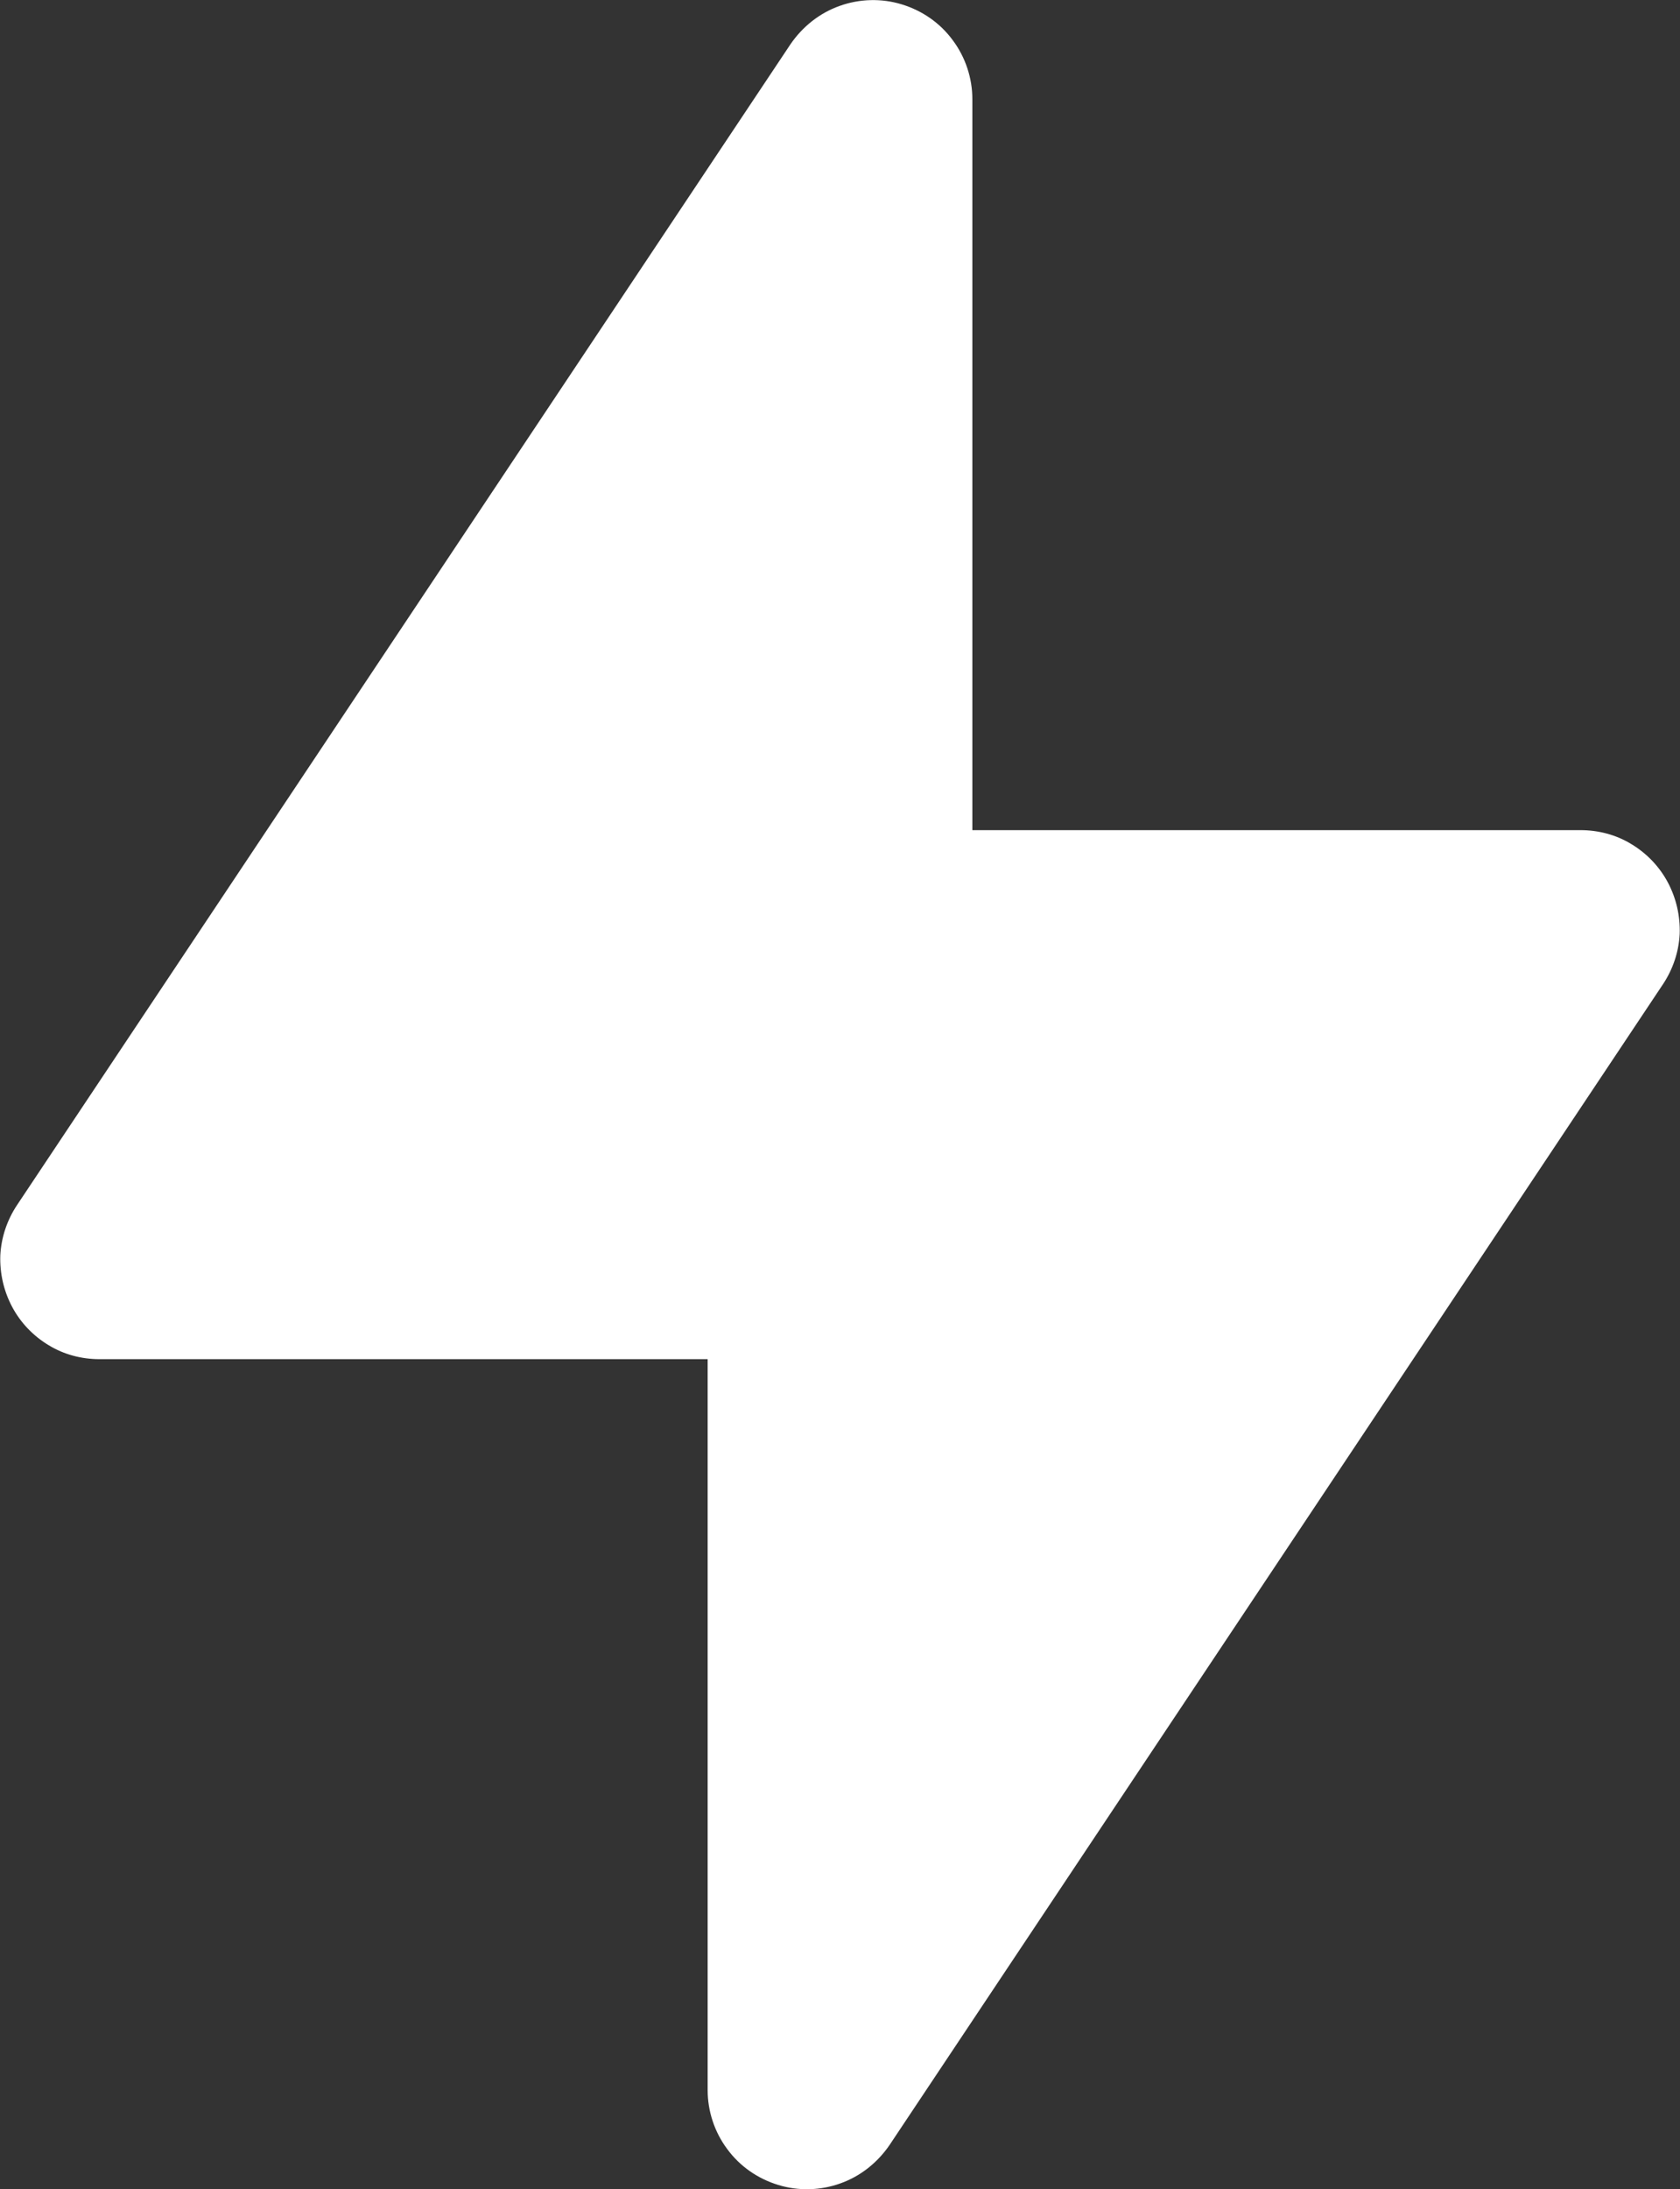
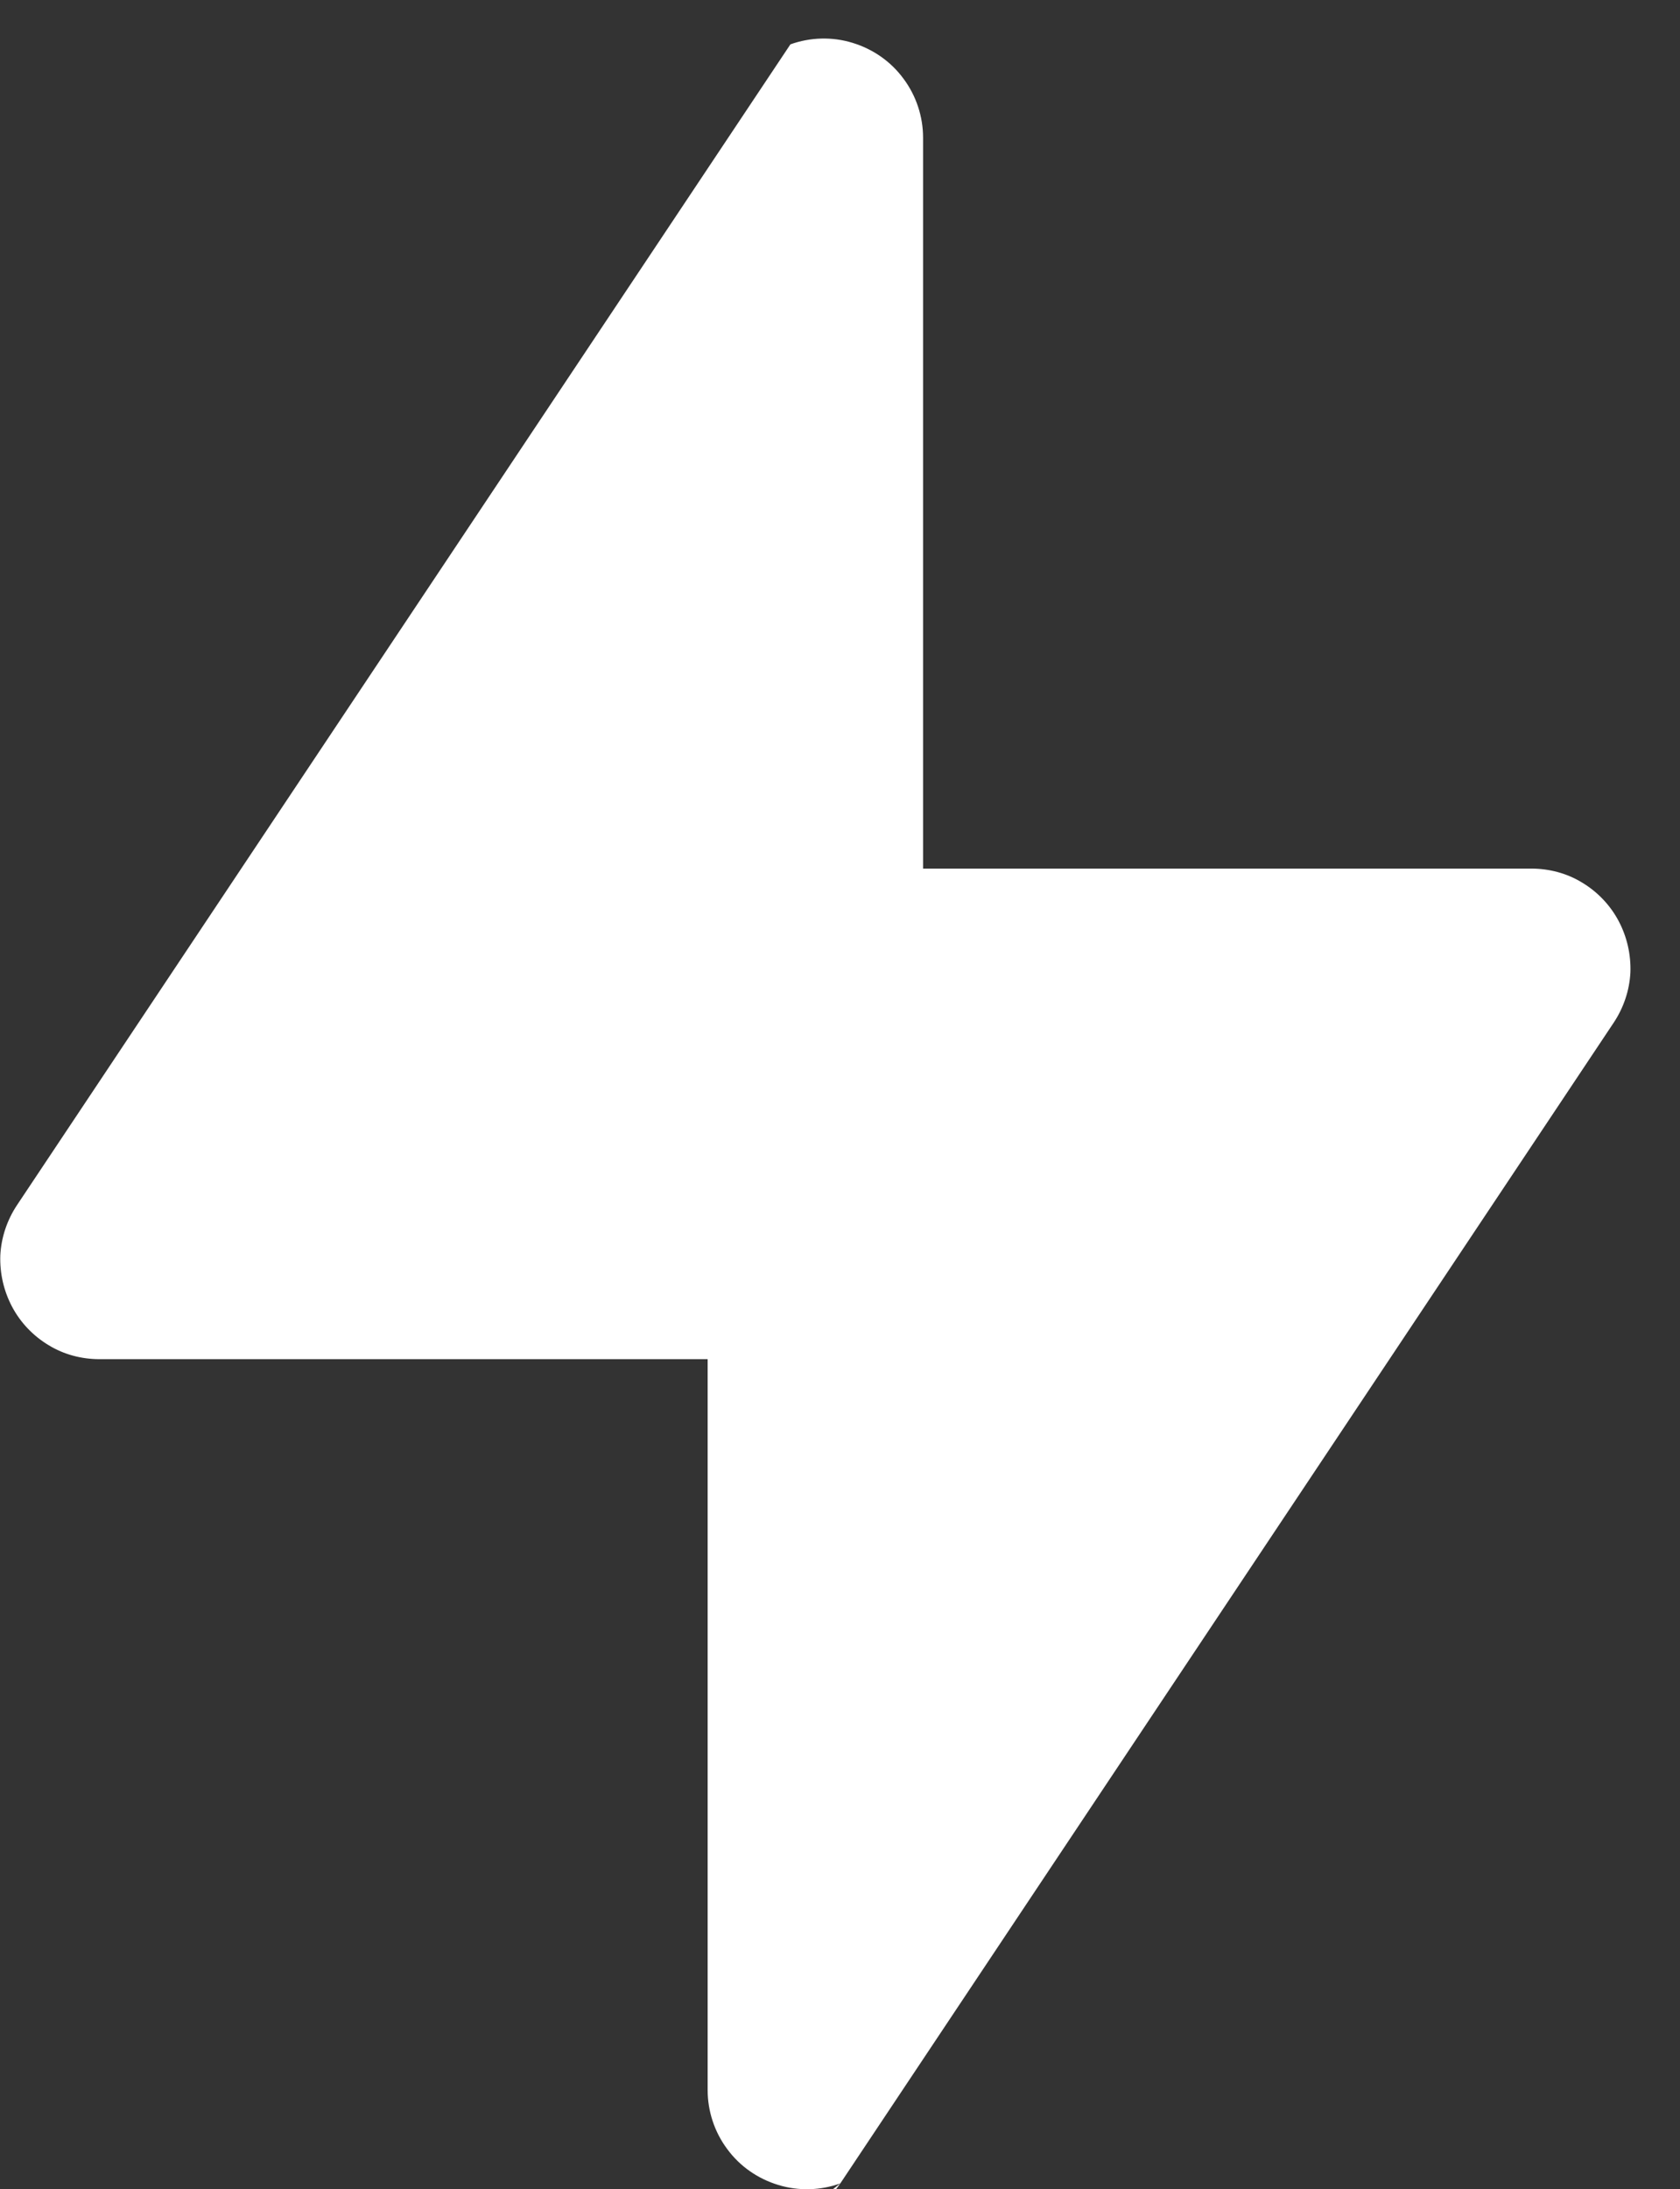
<svg xmlns="http://www.w3.org/2000/svg" version="1.2" viewBox="0 0 542 706" width="542" height="706">
  <rect x="0" y="0" width="542" height="706" fill="#333333" stroke="none" />
  <title>thunder-15-svg</title>
  <style>
		.s0 { fill: #ffffff } 
	</style>
-   <path id="Layer" class="s0" d="m271.1 704.1c-6.4 2.3-13.5 2.5-20 0.5c-6.6-2-12.4-6-16.5-11.6c-4.1-5.5-6.3-12.2-6.3-19v-235.7h-196.2c-5.8 0-11.5-1.5-16.4-4.5c-5-3-9.1-7.3-11.8-12.4c-2.7-5.1-4-10.8-3.8-16.6c0.3-5.8 2.2-11.4 5.4-16.2l249.5-374.3c3.9-5.7 9.4-10.1 15.9-12.4c6.4-2.3 13.5-2.5 20-0.5c6.6 2 12.4 6 16.5 11.6c4.1 5.5 6.3 12.2 6.3 19v235.7h196.2c5.8 0 11.5 1.5 16.4 4.5c5 3 9.1 7.3 11.8 12.4c2.7 5.1 4 10.8 3.8 16.6c-0.3 5.8-2.2 11.4-5.4 16.2l-249.5 374.3c-3.9 5.7-9.4 10.1-15.9 12.4z" />
+   <path id="Layer" class="s0" d="m271.1 704.1c-6.4 2.3-13.5 2.5-20 0.5c-6.6-2-12.4-6-16.5-11.6c-4.1-5.5-6.3-12.2-6.3-19v-235.7h-196.2c-5.8 0-11.5-1.5-16.4-4.5c-5-3-9.1-7.3-11.8-12.4c-2.7-5.1-4-10.8-3.8-16.6c0.3-5.8 2.2-11.4 5.4-16.2l249.5-374.3c6.4-2.3 13.5-2.5 20-0.5c6.6 2 12.4 6 16.5 11.6c4.1 5.5 6.3 12.2 6.3 19v235.7h196.2c5.8 0 11.5 1.5 16.4 4.5c5 3 9.1 7.3 11.8 12.4c2.7 5.1 4 10.8 3.8 16.6c-0.3 5.8-2.2 11.4-5.4 16.2l-249.5 374.3c-3.9 5.7-9.4 10.1-15.9 12.4z" />
</svg>